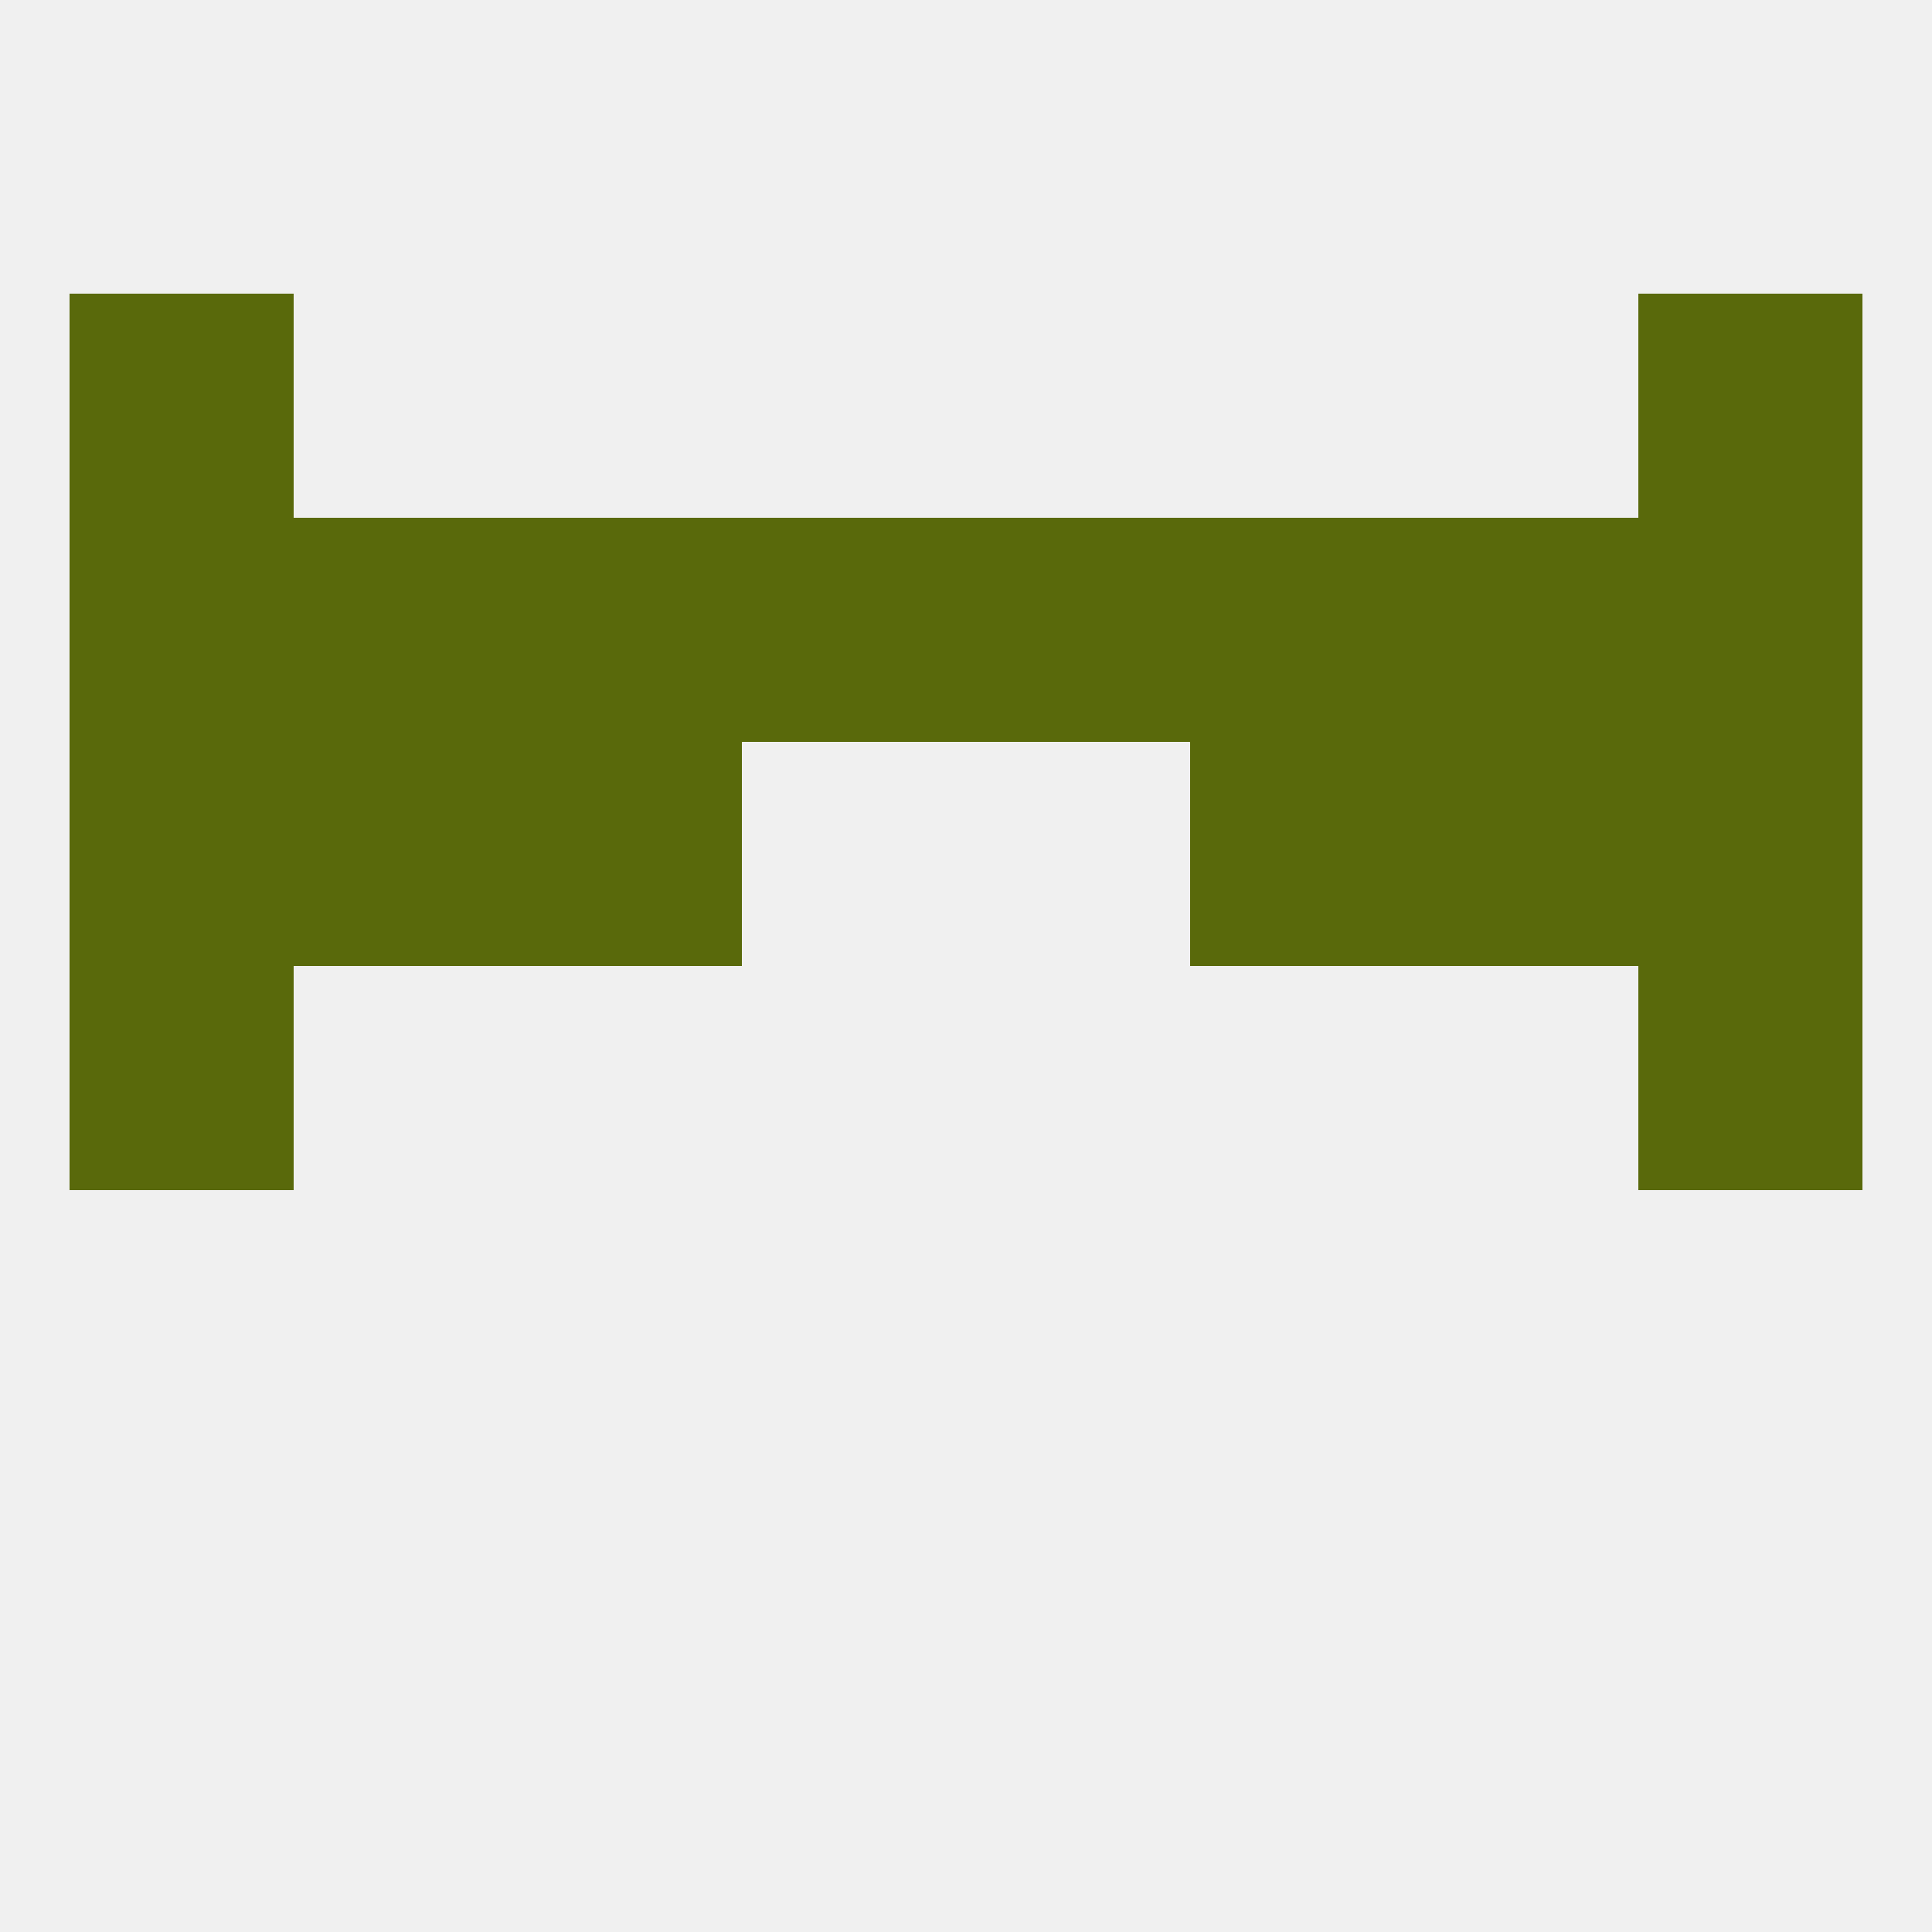
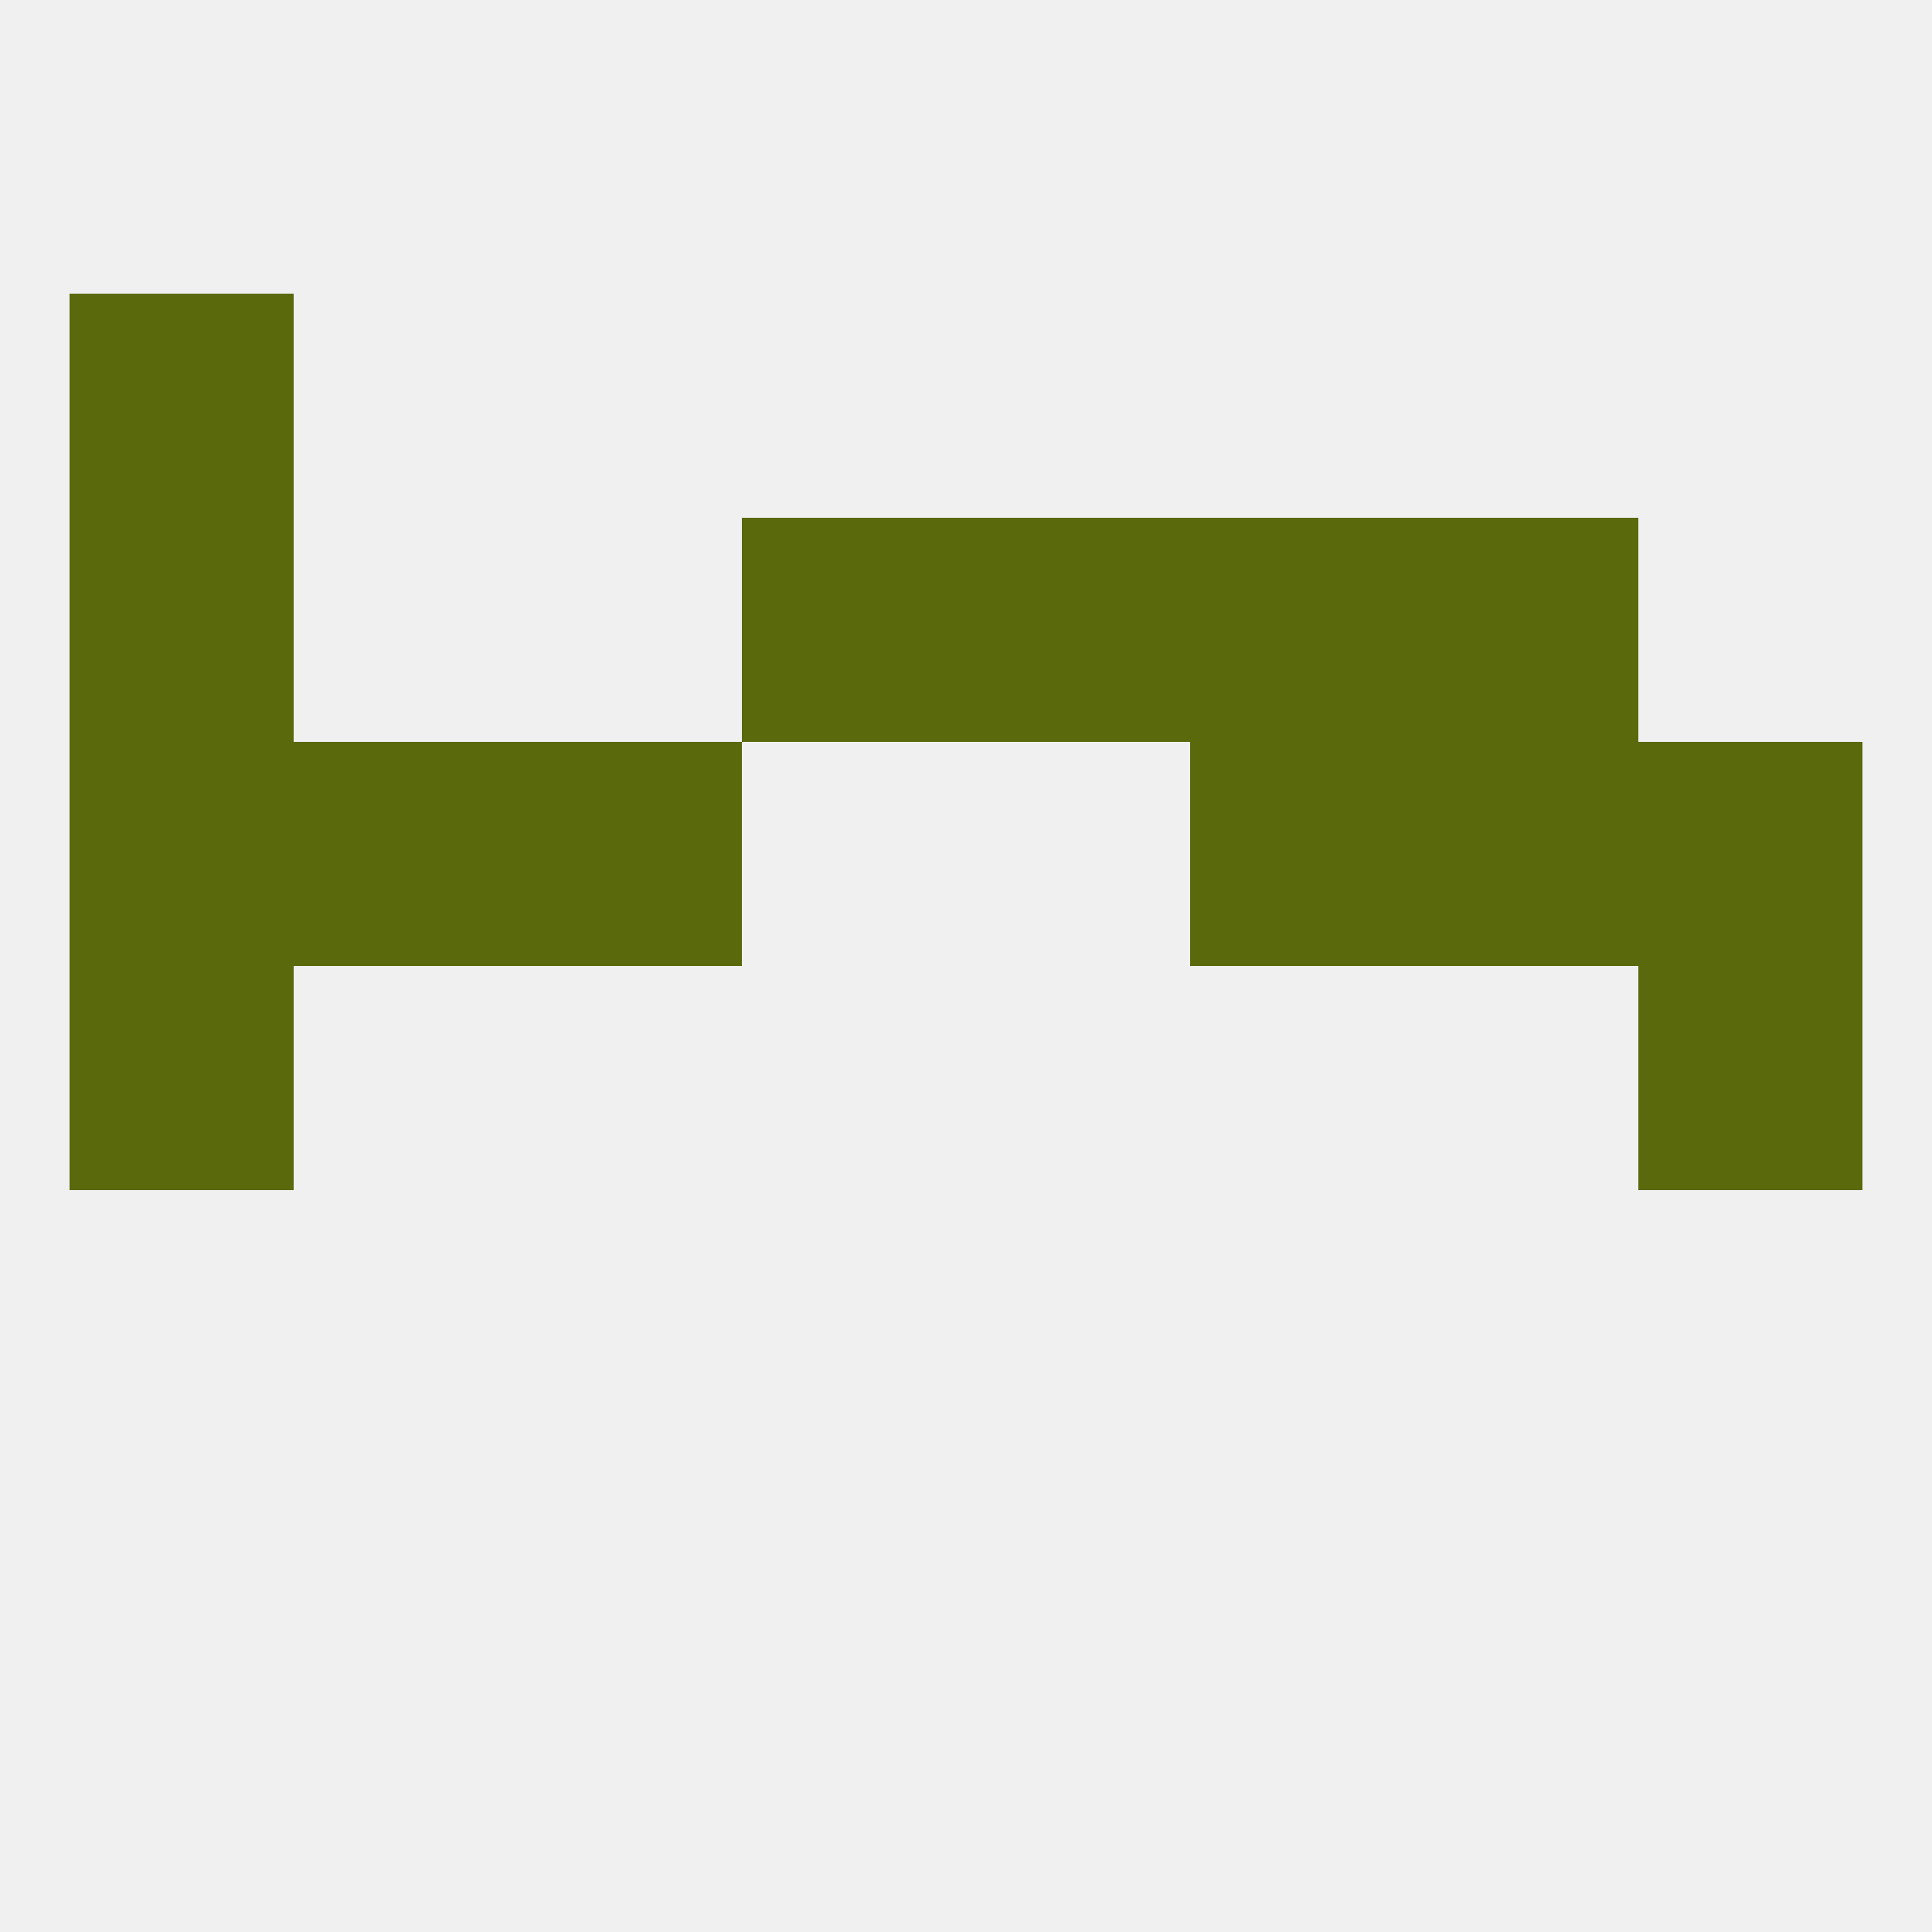
<svg xmlns="http://www.w3.org/2000/svg" version="1.1" baseprofile="full" width="250" height="250" viewBox="0 0 250 250">
  <rect width="100%" height="100%" fill="rgba(240,240,240,255)" />
  <rect x="38" y="96" width="29" height="29" fill="rgba(89,105,11,255)" />
  <rect x="183" y="96" width="29" height="29" fill="rgba(89,105,11,255)" />
  <rect x="9" y="96" width="29" height="29" fill="rgba(89,105,11,255)" />
  <rect x="212" y="96" width="29" height="29" fill="rgba(89,105,11,255)" />
  <rect x="67" y="96" width="29" height="29" fill="rgba(89,105,11,255)" />
  <rect x="154" y="96" width="29" height="29" fill="rgba(89,105,11,255)" />
  <rect x="154" y="67" width="29" height="29" fill="rgba(89,105,11,255)" />
  <rect x="9" y="67" width="29" height="29" fill="rgba(89,105,11,255)" />
-   <rect x="212" y="67" width="29" height="29" fill="rgba(89,105,11,255)" />
  <rect x="96" y="67" width="29" height="29" fill="rgba(89,105,11,255)" />
-   <rect x="67" y="67" width="29" height="29" fill="rgba(89,105,11,255)" />
  <rect x="125" y="67" width="29" height="29" fill="rgba(89,105,11,255)" />
-   <rect x="38" y="67" width="29" height="29" fill="rgba(89,105,11,255)" />
  <rect x="183" y="67" width="29" height="29" fill="rgba(89,105,11,255)" />
  <rect x="9" y="38" width="29" height="29" fill="rgba(89,105,11,255)" />
-   <rect x="212" y="38" width="29" height="29" fill="rgba(89,105,11,255)" />
  <rect x="9" y="125" width="29" height="29" fill="rgba(89,105,11,255)" />
  <rect x="212" y="125" width="29" height="29" fill="rgba(89,105,11,255)" />
</svg>